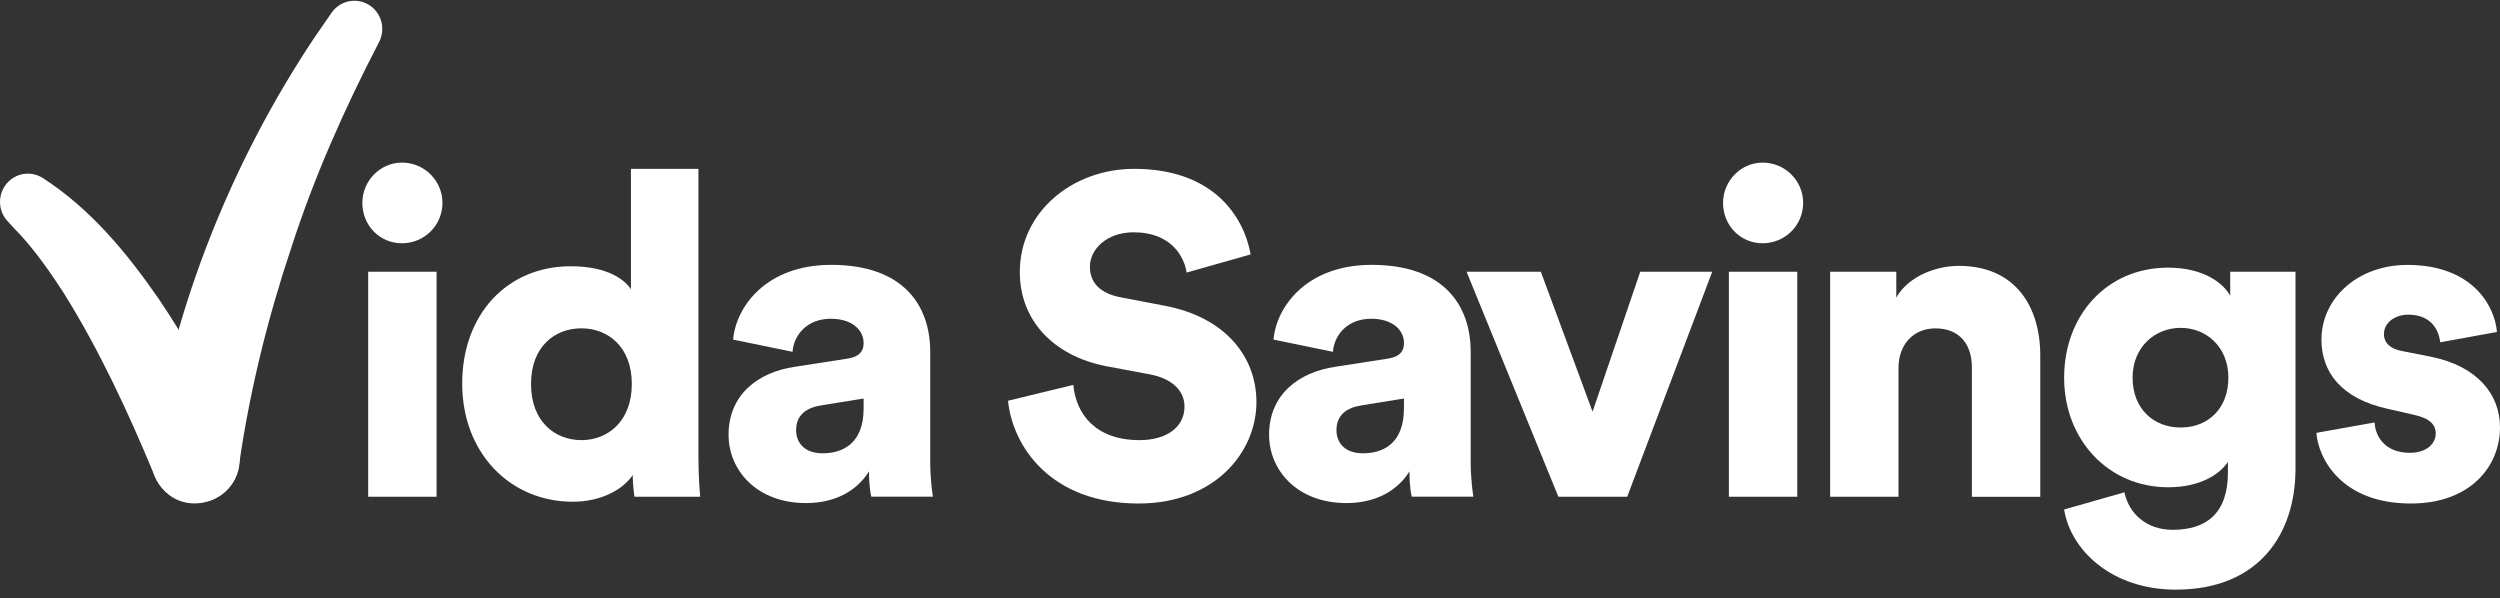
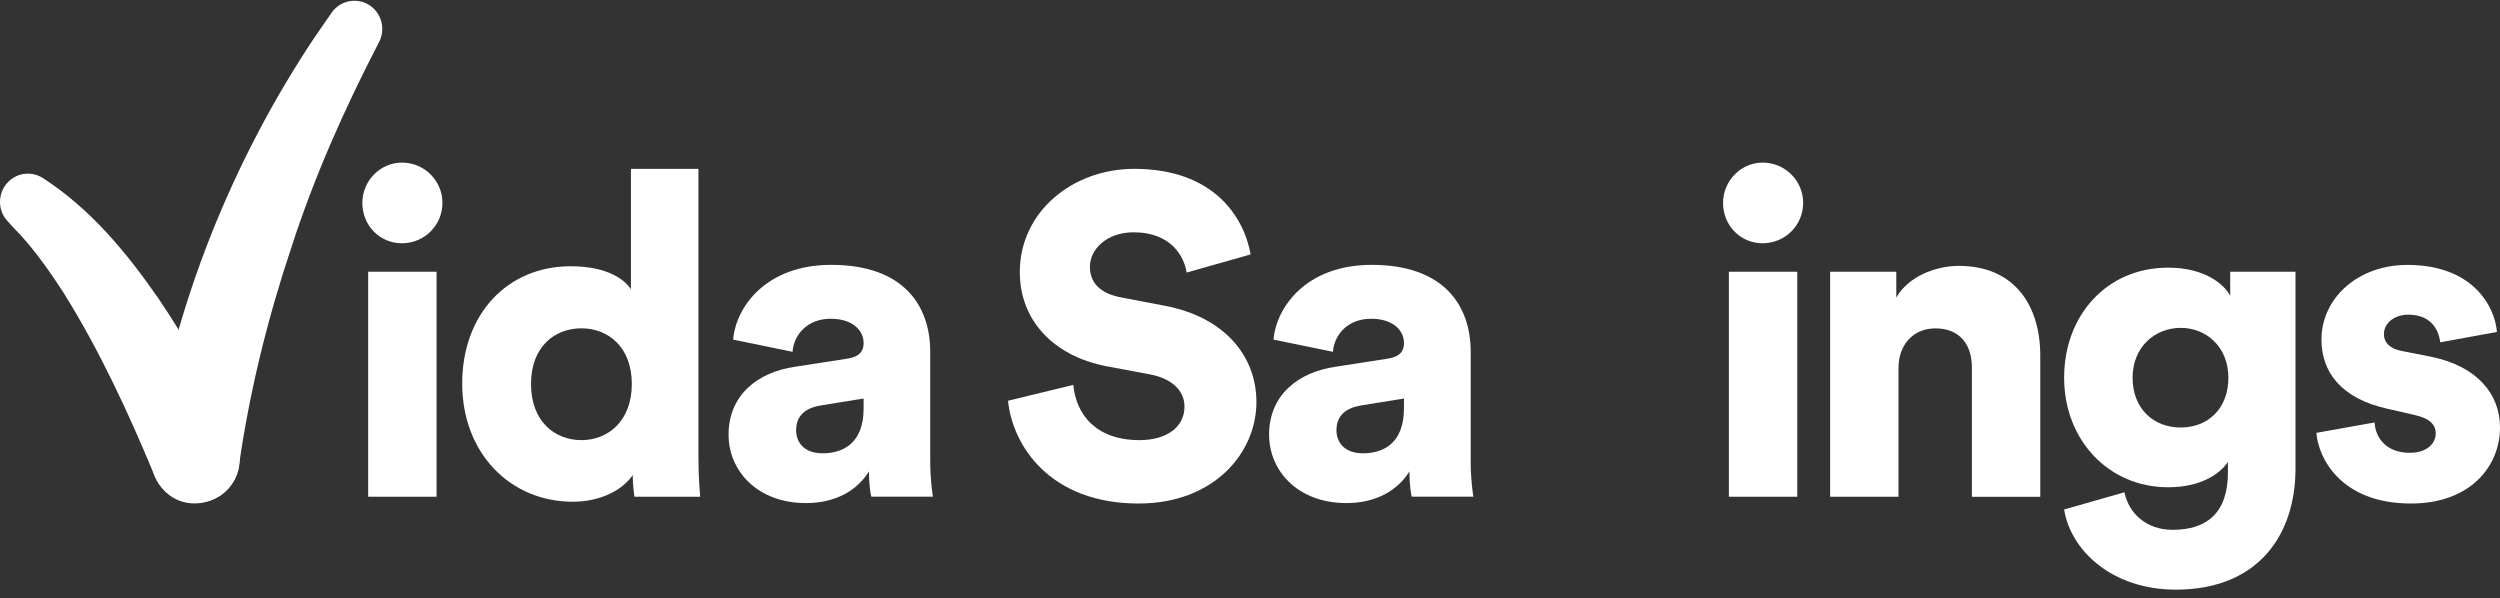
<svg xmlns="http://www.w3.org/2000/svg" width="560" height="134" viewBox="0 0 560 134" fill="none">
  <rect x="0" y="0" width="560" height="134" fill="#333333" stroke="none" />
  <path d="M90.031 36.424C95.066 36.424 99.108 40.477 99.108 45.457C99.108 50.438 95.08 54.491 90.031 54.491C84.982 54.491 81.167 50.438 81.167 45.457C81.167 40.477 85.195 36.424 90.031 36.424ZM82.472 111.275V60.87H97.789V111.275H82.472Z" fill="white" />
  <path d="M156.448 102.241C156.448 106.808 156.746 110.147 156.846 111.275H142.124C142.025 110.661 141.727 108.435 141.727 106.408C139.415 109.862 134.366 112.388 128.324 112.388C114.213 112.388 103.533 101.428 103.533 85.915C103.533 70.403 113.617 59.642 127.828 59.642C136.394 59.642 140.124 62.882 141.33 64.809V37.822H156.448V102.227V102.241ZM130.239 98.588C136.182 98.588 141.528 94.335 141.528 86.015C141.528 77.695 136.182 73.542 130.239 73.542C124.297 73.542 118.95 77.595 118.95 86.015C118.95 94.435 124.297 98.588 130.239 98.588Z" fill="white" />
  <path d="M178.02 82.162L189.82 80.335C192.543 79.935 193.451 78.608 193.451 76.881C193.451 73.942 190.926 71.401 186.09 71.401C180.743 71.401 177.821 75.055 177.524 78.808L164.22 76.068C164.83 68.861 171.482 59.328 186.189 59.328C202.414 59.328 208.371 68.462 208.371 78.808V103.454C208.371 107.407 208.881 110.761 208.981 111.26H195.167C195.068 110.86 194.656 109.034 194.656 105.58C192.032 109.847 187.196 112.687 180.545 112.687C169.553 112.687 163.199 105.38 163.199 97.374C163.199 88.455 169.752 83.375 178.02 82.162ZM193.451 91.495V89.269L183.977 90.796C180.757 91.309 178.332 92.822 178.332 96.376C178.332 99.016 180.048 101.542 184.275 101.542C188.813 101.542 193.451 99.315 193.451 91.495Z" fill="white" />
  <path d="M265.81 61.07C265.299 57.73 262.59 52.036 253.911 52.036C247.968 52.036 244.139 55.789 244.139 59.742C244.139 63.196 246.252 65.722 251.202 66.635L260.775 68.462C274.39 71.002 281.439 79.822 281.439 90.068C281.439 101.328 272.064 112.787 255.031 112.787C235.275 112.787 226.808 99.901 225.801 89.769L240.423 86.215C241.033 92.808 245.458 98.588 255.244 98.588C261.498 98.588 265.328 95.548 265.328 91.081C265.328 87.428 262.406 84.788 257.669 83.875L247.897 82.048C235.799 79.722 228.439 71.602 228.439 60.956C228.439 47.37 240.338 37.822 254.038 37.822C271.88 37.822 278.631 48.568 280.148 56.988L265.838 61.041L265.81 61.07Z" fill="white" />
  <path d="M299.069 82.162L310.869 80.335C313.592 79.935 314.499 78.608 314.499 76.881C314.499 73.942 311.975 71.401 307.139 71.401C301.792 71.401 298.87 75.055 298.572 78.808L285.269 76.068C285.879 68.861 292.531 59.328 307.252 59.328C323.477 59.328 329.434 68.462 329.434 78.808V103.454C329.434 107.407 329.944 110.761 330.044 111.26H316.23C316.13 110.86 315.719 109.034 315.719 105.58C313.095 109.847 308.259 112.687 301.608 112.687C290.616 112.687 284.276 105.38 284.276 97.374C284.276 88.455 290.829 83.375 299.097 82.162H299.069ZM314.485 91.495V89.269L305.011 90.796C301.792 91.309 299.367 92.822 299.367 96.376C299.367 99.016 301.083 101.542 305.309 101.542C309.848 101.542 314.485 99.315 314.485 91.495Z" fill="white" />
-   <path d="M364.493 111.274H349.076L328.512 60.869H345.148L356.735 92.208L367.415 60.869H383.54L364.493 111.274Z" fill="white" />
  <path d="M394.829 36.424C399.864 36.424 403.906 40.477 403.906 45.457C403.906 50.438 399.878 54.491 394.829 54.491C389.78 54.491 385.965 50.438 385.965 45.457C385.965 40.477 389.993 36.424 394.829 36.424ZM387.27 111.275V60.87H402.587V111.275H387.27Z" fill="white" />
  <path d="M425.265 111.274H409.948V60.87H424.769V66.649C427.492 61.883 433.633 59.557 438.782 59.557C451.376 59.557 457.02 68.59 457.02 79.636V111.289H441.703V82.276C441.703 77.31 439.079 73.556 433.534 73.556C428.499 73.556 425.265 77.31 425.265 82.376V111.289V111.274Z" fill="white" />
  <path d="M475.869 110.26C476.876 115.127 480.904 118.68 486.662 118.68C494.321 118.68 499.058 114.927 499.058 105.793V103.467C497.242 106.207 492.902 109.147 485.655 109.147C472.352 109.147 462.367 98.601 462.367 84.601C462.367 70.601 471.94 59.955 485.655 59.955C493.824 59.955 498.15 63.608 499.568 66.249V60.868H514.19V104.994C514.19 119.493 506.121 132.08 487.371 132.08C472.962 132.08 463.785 123.161 462.367 114.128L475.869 110.274V110.26ZM499.157 84.601C499.157 77.708 494.221 73.441 488.477 73.441C482.733 73.441 477.699 77.694 477.699 84.601C477.699 91.508 482.336 95.761 488.477 95.761C494.618 95.761 499.157 91.508 499.157 84.601Z" fill="white" />
  <path d="M531.905 94.634C532.103 98.087 534.529 101.427 539.762 101.427C543.691 101.427 545.605 99.3 545.605 97.06C545.605 95.233 544.4 93.706 540.67 92.907L534.926 91.594C524.246 89.268 520.006 83.174 520.006 76.082C520.006 66.848 528.076 59.342 539.266 59.342C553.789 59.342 558.823 68.475 559.32 74.355L546.612 76.681C546.215 73.327 544.088 70.487 539.45 70.487C536.528 70.487 534.004 72.214 534.004 74.854C534.004 76.981 535.72 78.194 537.933 78.608L544.584 79.921C554.966 82.047 560.001 88.34 560.001 95.747C560.001 104.367 553.448 112.786 540.046 112.786C524.317 112.786 519.282 102.54 518.871 96.96L531.877 94.634H531.905Z" fill="white" />
  <path d="M33.968 101.356C38.932 68.447 52.079 35.867 70.488 8.338L74.26 2.872C76.232 0.018 80.132 -0.695 82.954 1.302C85.649 3.186 86.387 6.825 84.798 9.637C77.097 24.507 70.303 39.777 65.169 55.732C59.908 71.473 55.922 87.67 53.554 104.096C51.313 117.083 32.663 114.514 33.968 101.356Z" fill="white" />
  <path d="M34.605 106.521C28.805 92.535 22.295 78.464 14.268 65.62C11.374 61.154 8.268 56.715 4.723 52.777C3.702 51.721 2.666 50.622 1.659 49.508C-0.681 46.94 -0.525 42.944 2.014 40.575C4.127 38.591 7.247 38.392 9.573 39.861C20.338 46.826 28.379 56.601 35.527 66.905C42.434 77.123 48.221 87.641 52.958 99.086C57.397 111.53 39.881 118.623 34.591 106.507H34.605V106.521Z" fill="white" />
</svg>